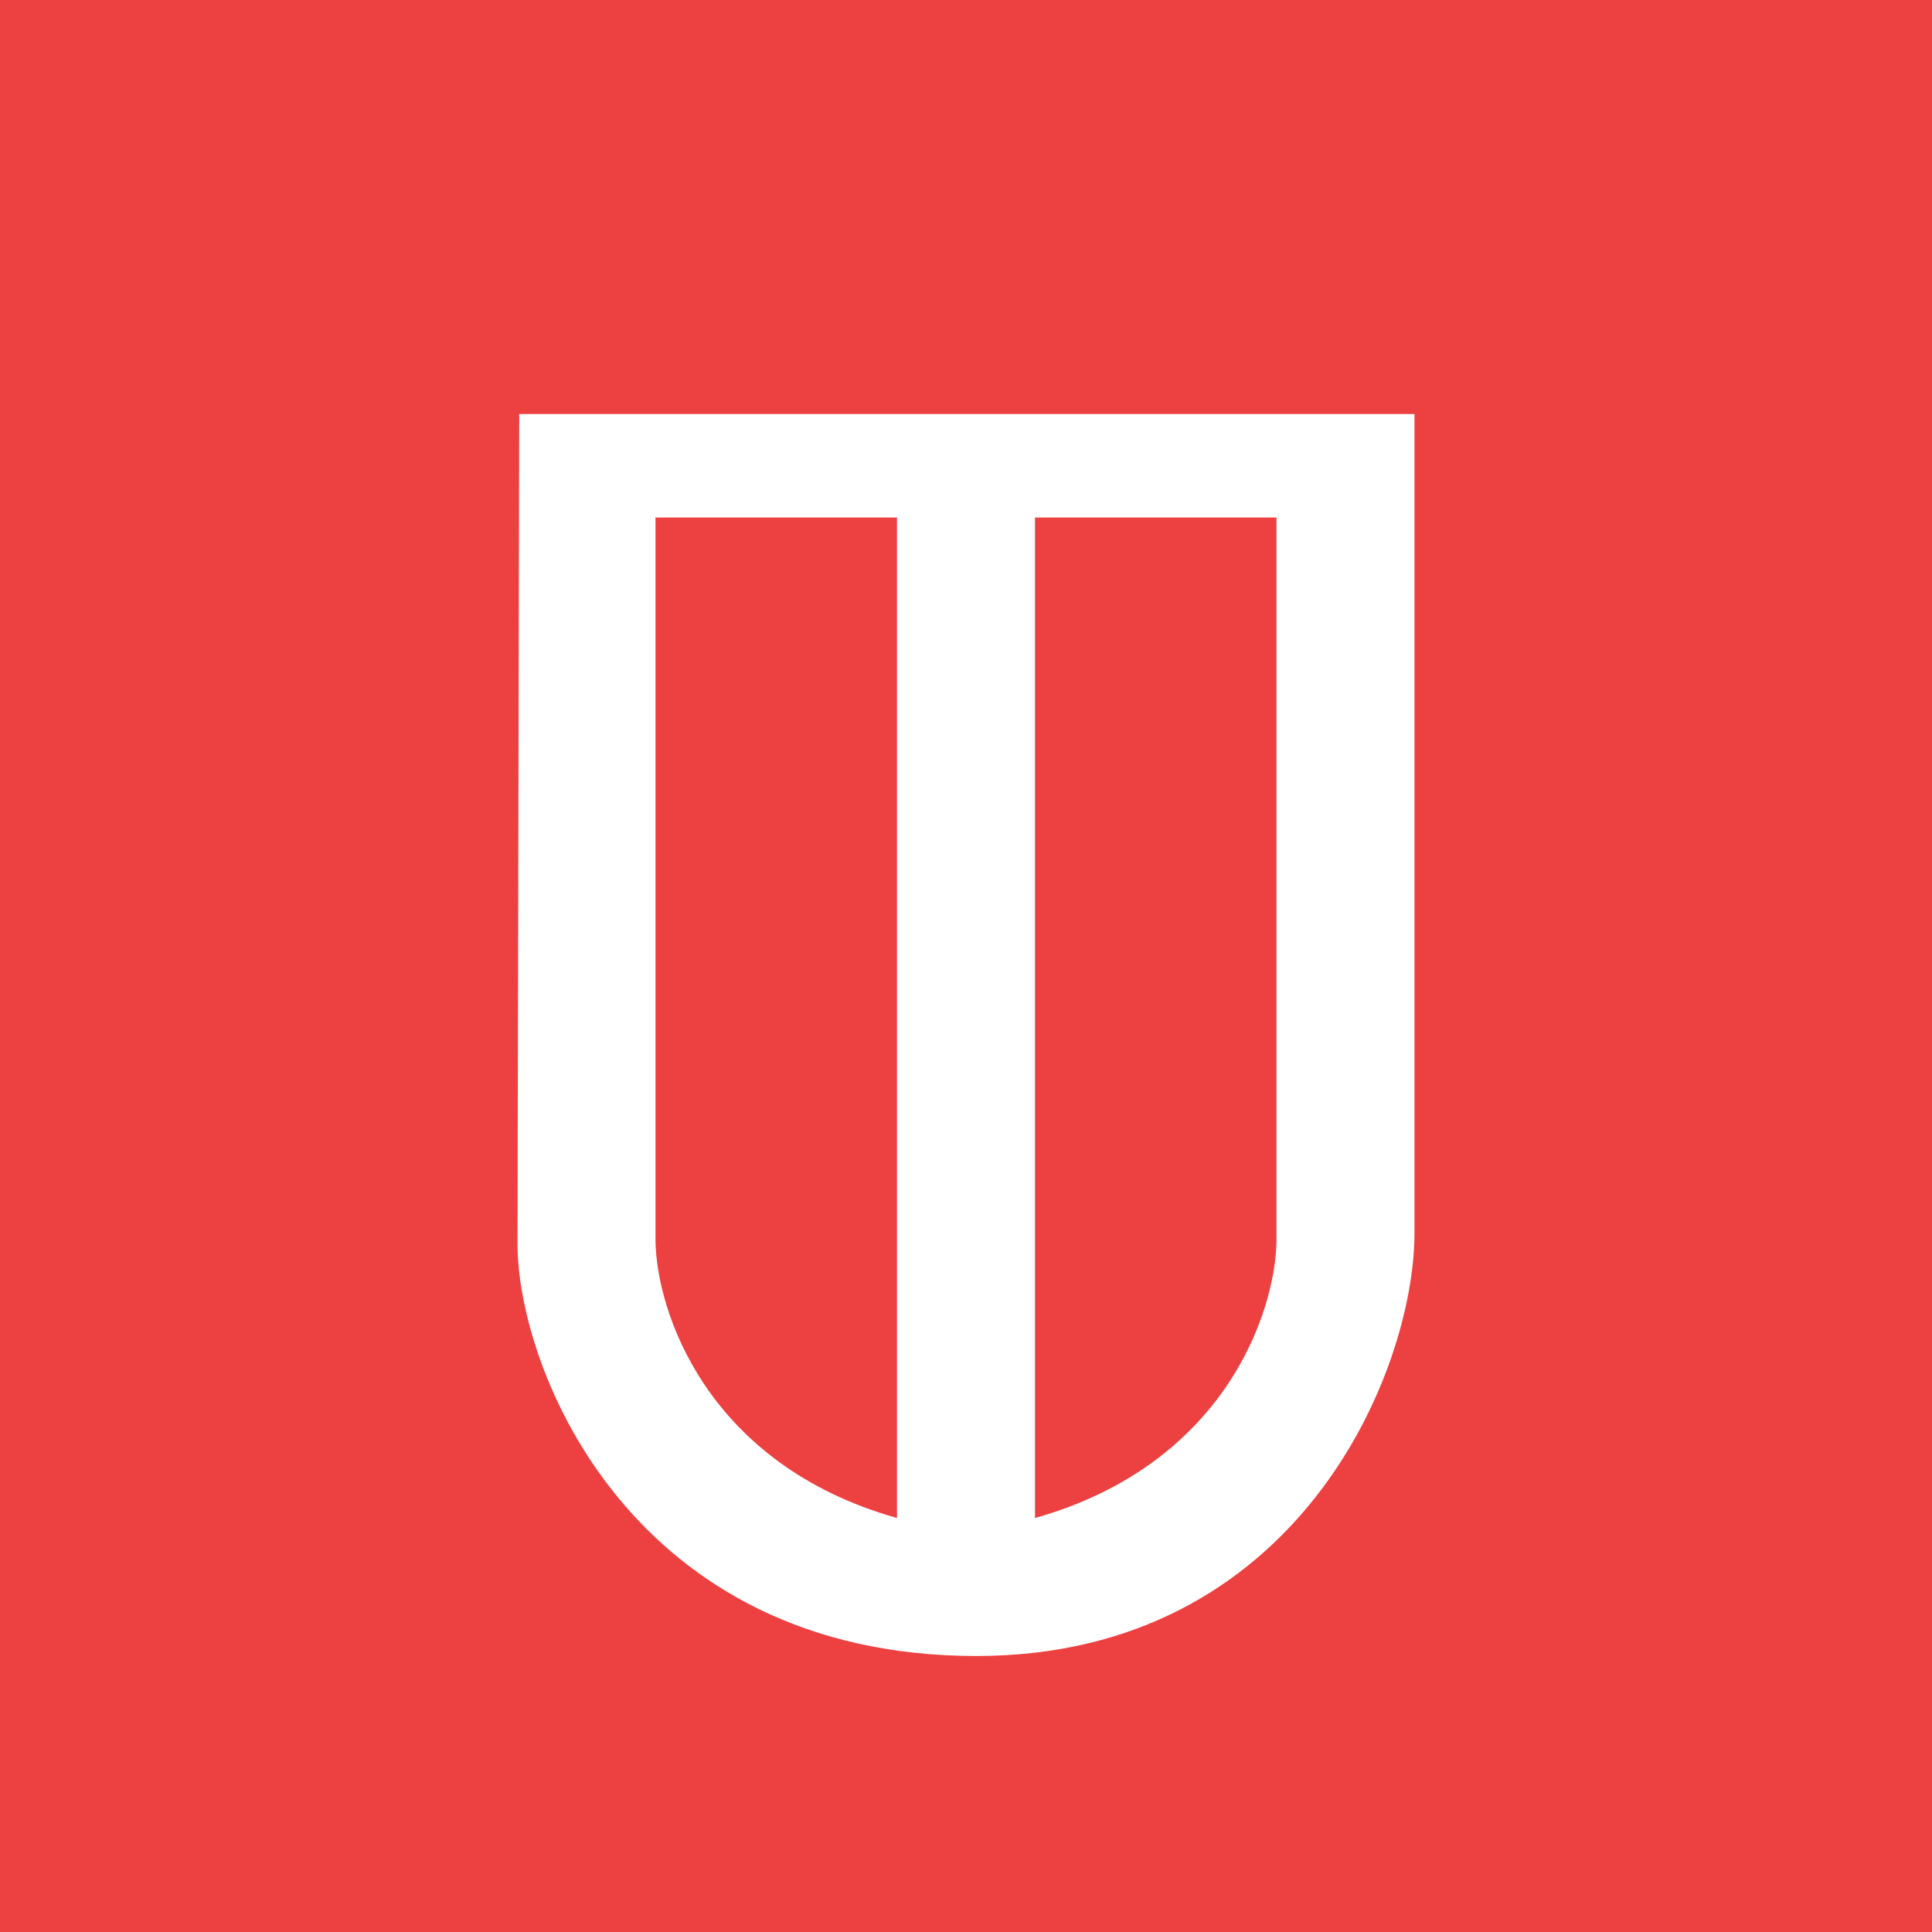
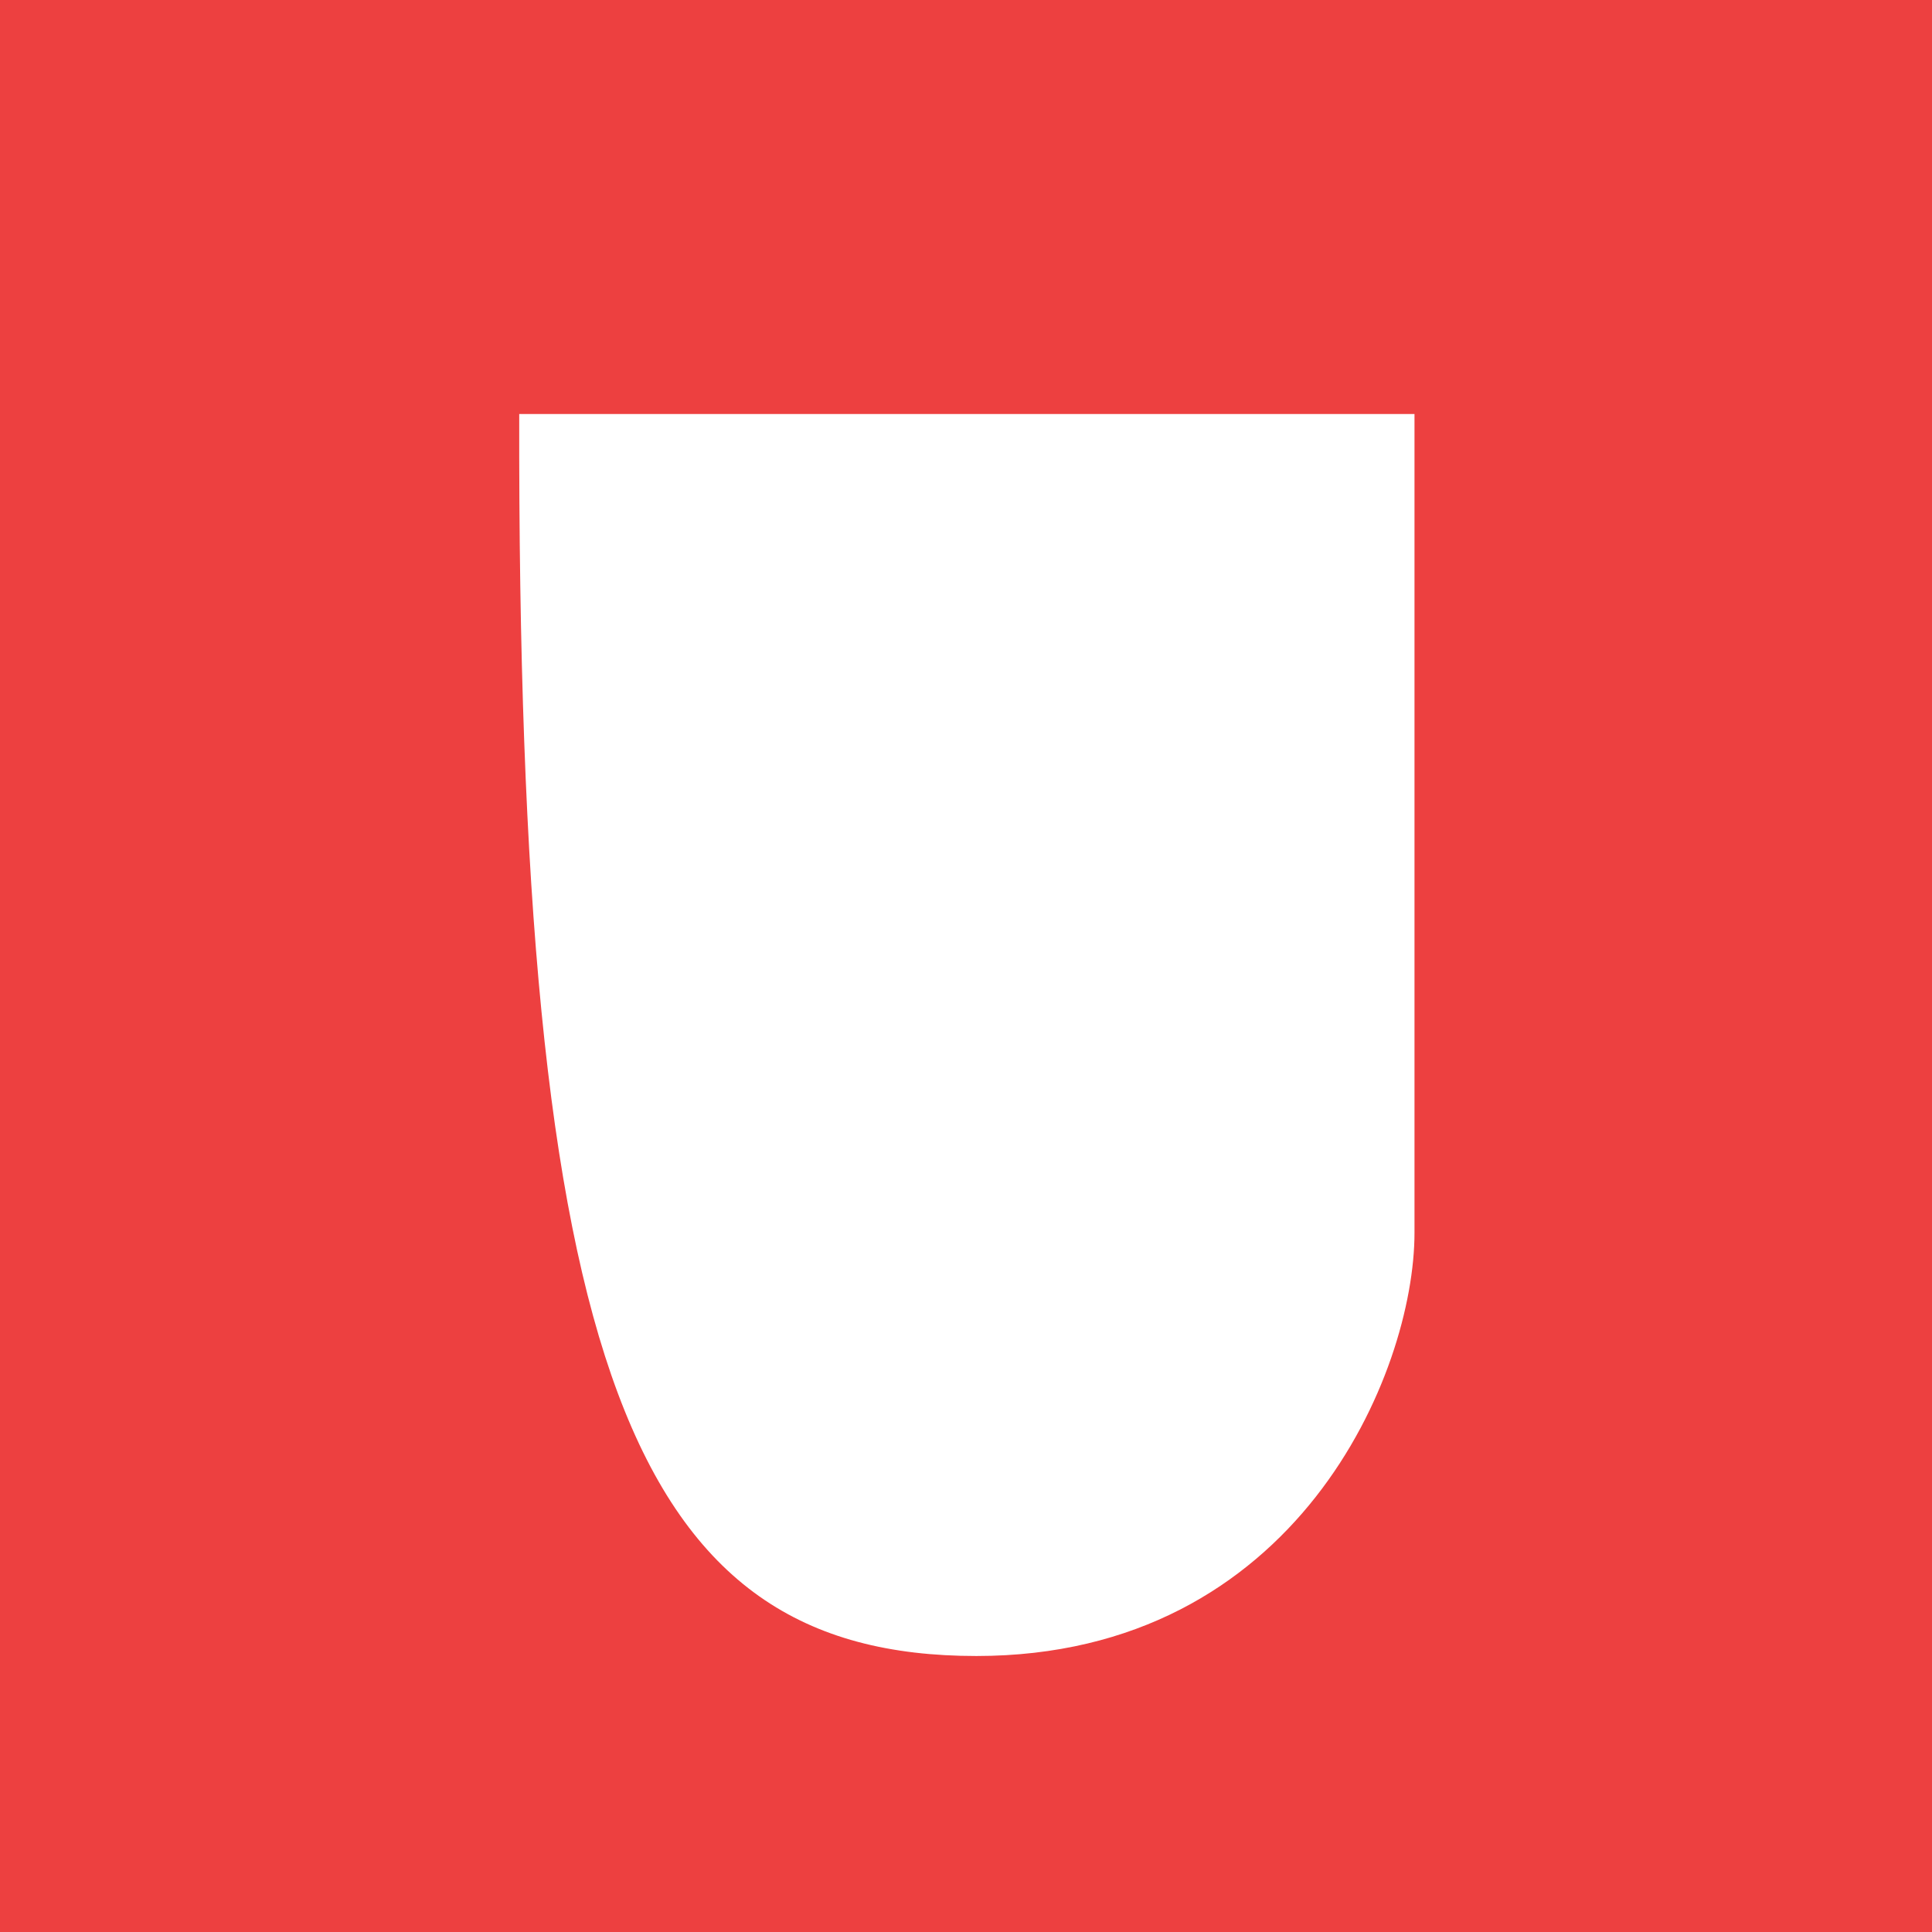
<svg xmlns="http://www.w3.org/2000/svg" width="56" height="56" viewBox="0 0 56 56">
  <path fill="#ED4040" d="M0 0h56v56H0z" />
-   <path d="M41 12H15.05L15 36.05C15 39.7 18.31 48 28.3 48 37.6 48 41 39.79 41 35.73V12Z" fill="#fff" />
-   <path d="M19 35.97V15h7v29c-5.53-1.56-6.97-6-7-8.03ZM37 35.97V15h-7v29c5.53-1.56 6.97-6 7-8.03Z" fill="#ED4040" />
+   <path d="M41 12H15.05C15 39.7 18.31 48 28.3 48 37.6 48 41 39.79 41 35.73V12Z" fill="#fff" />
</svg>